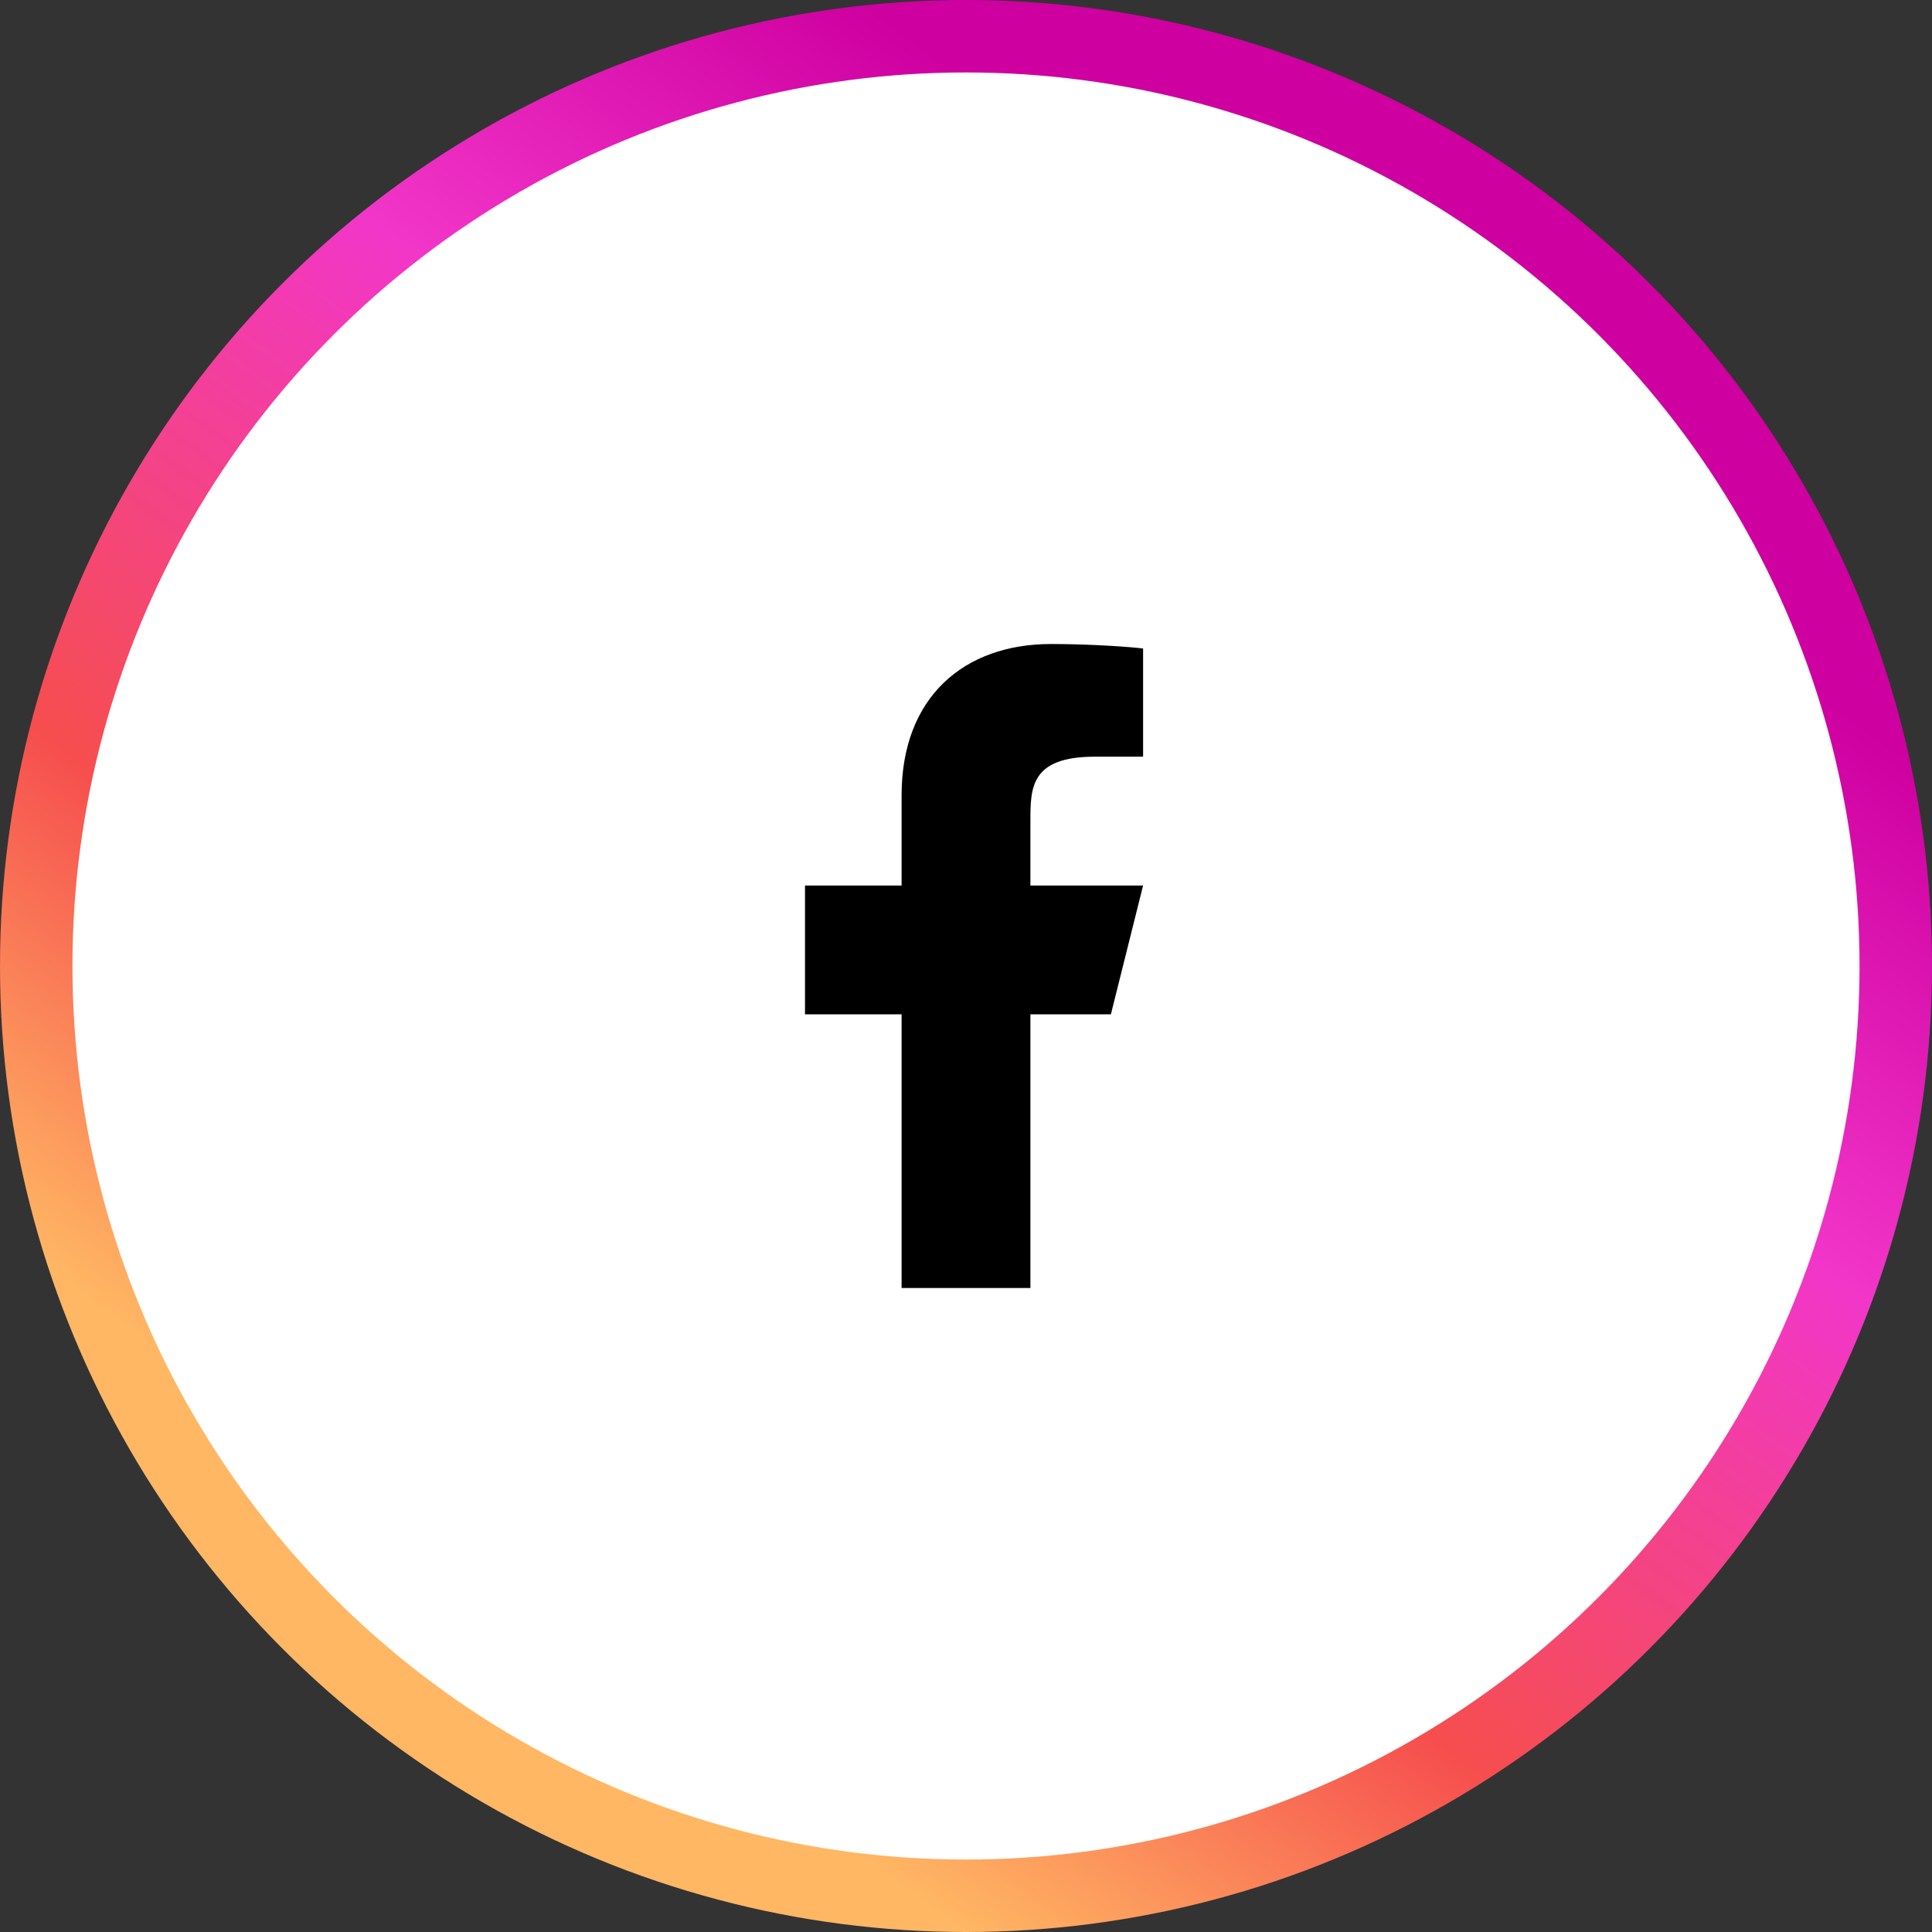
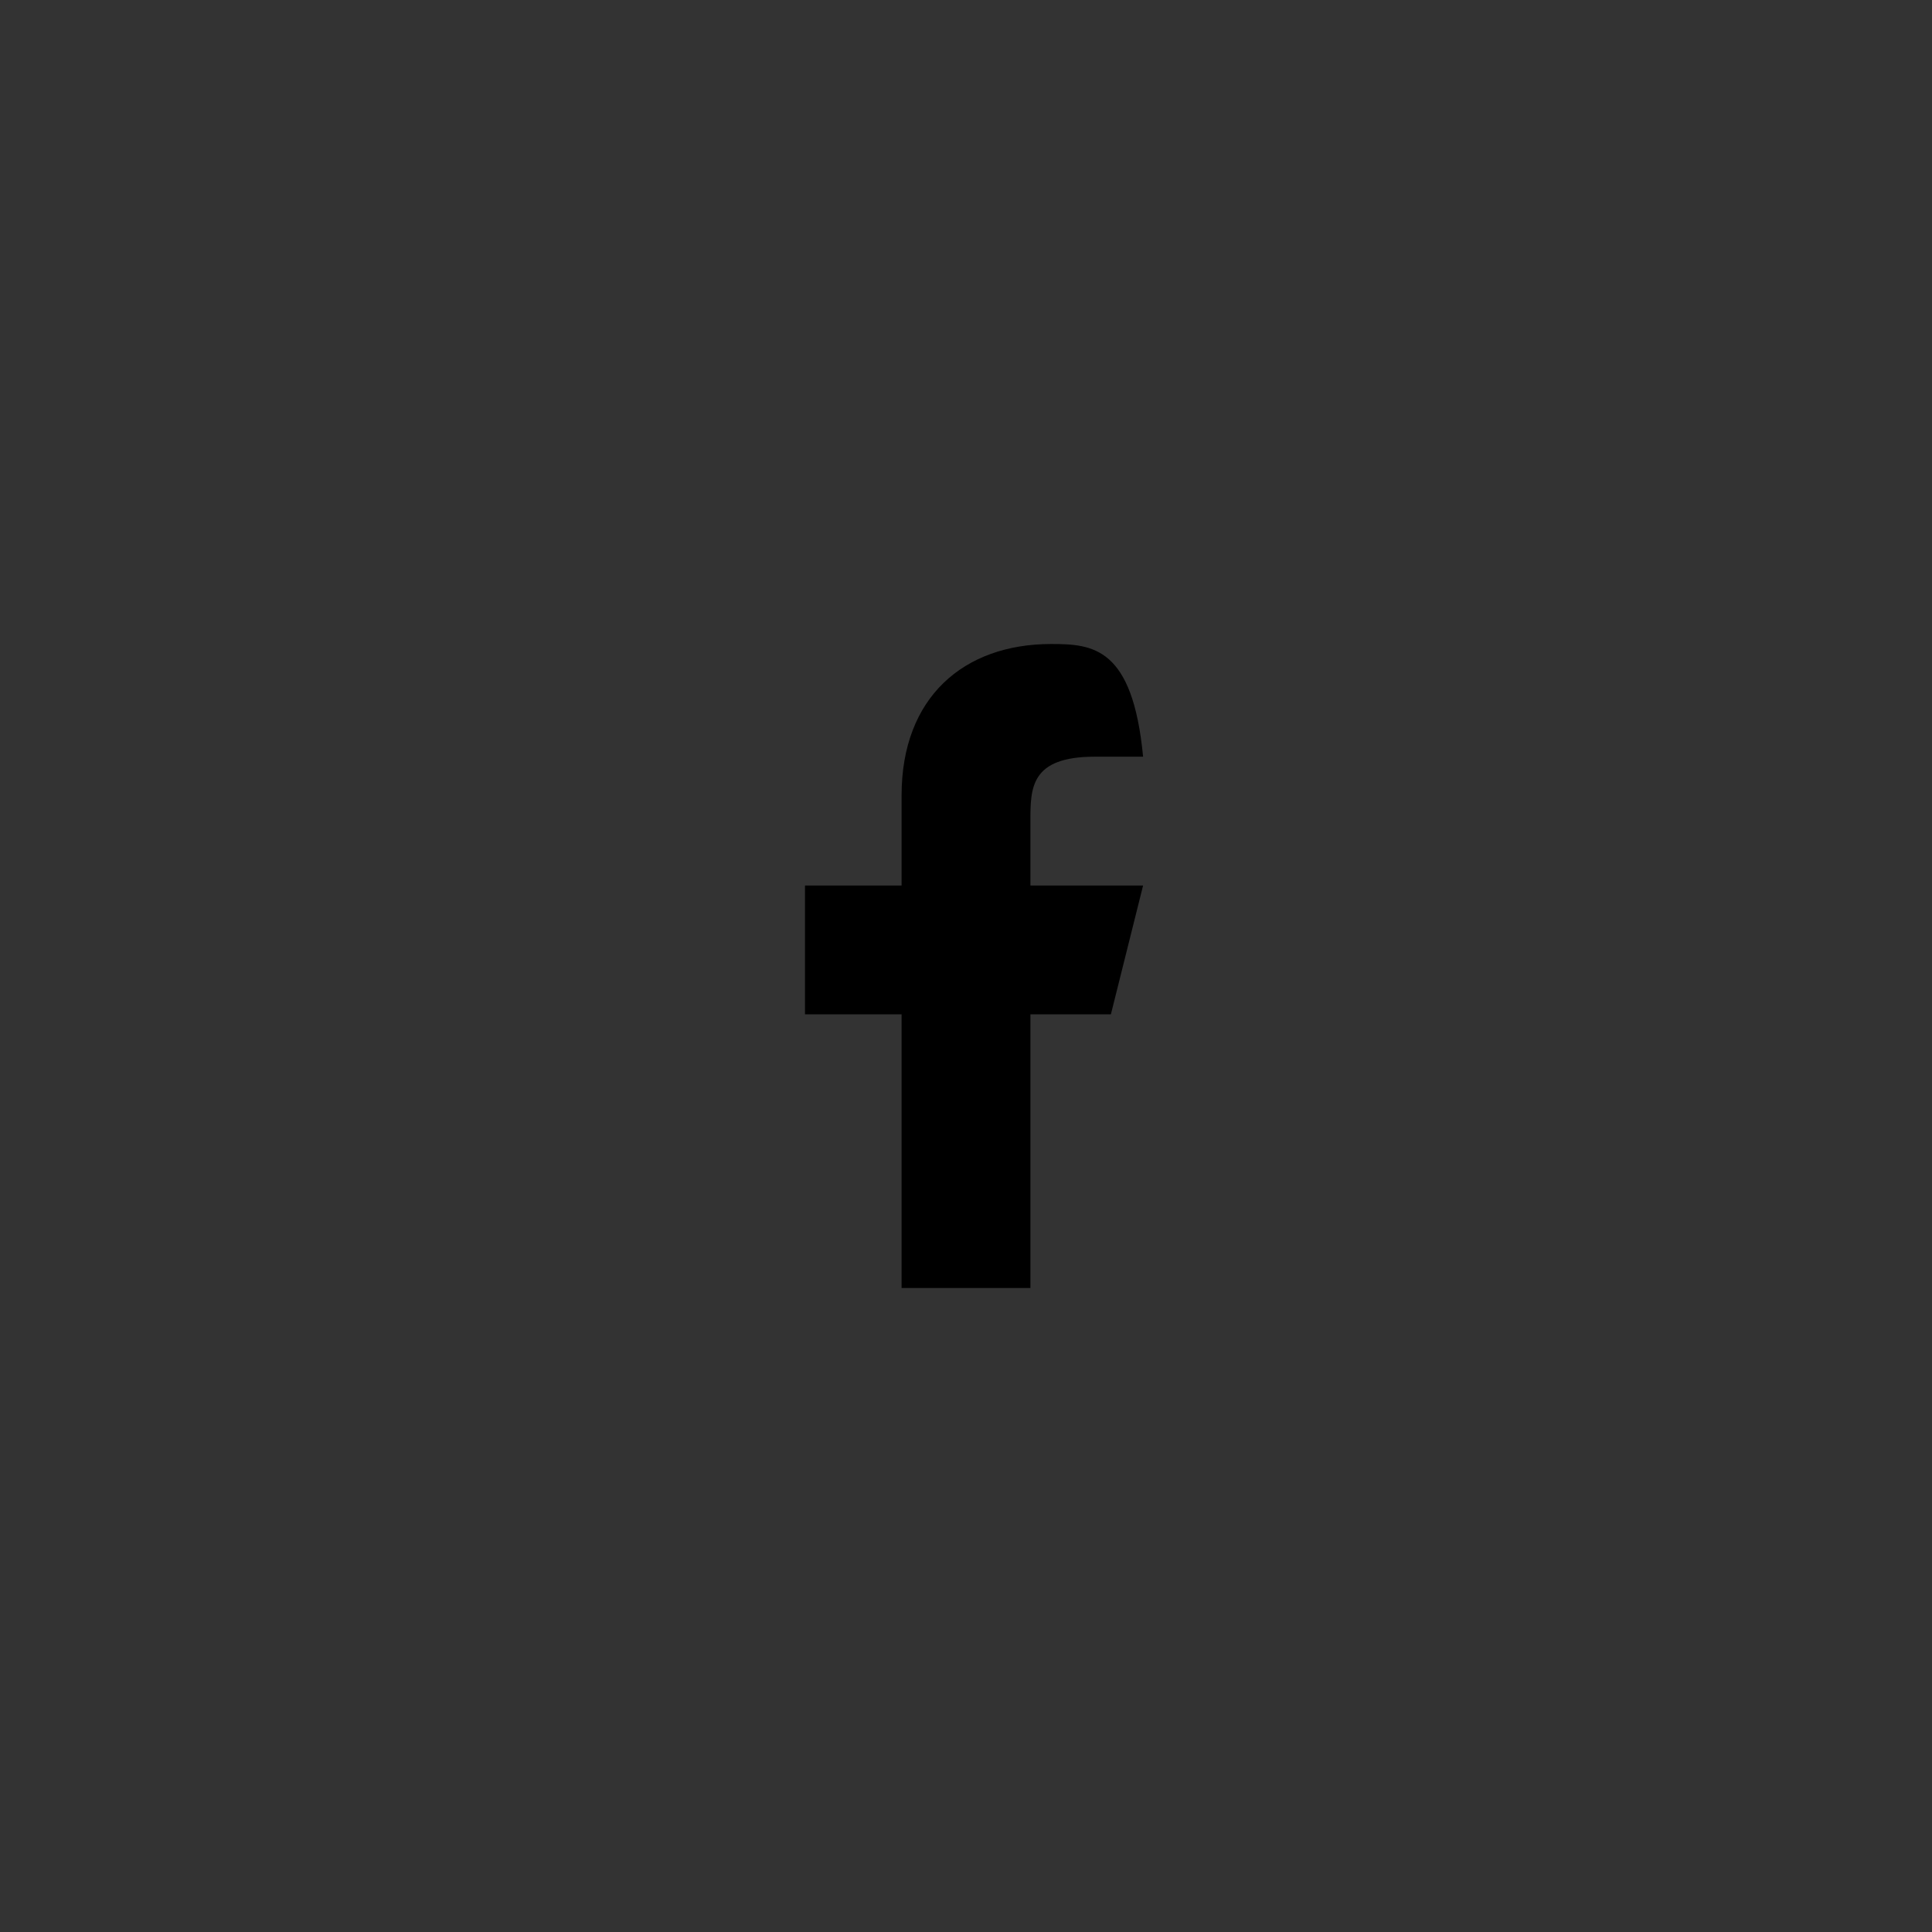
<svg xmlns="http://www.w3.org/2000/svg" width="80" height="80" viewBox="0 0 80 80" fill="none">
  <rect x="0" y="0" width="80" height="80" fill="#333333" stroke="none" />
-   <circle cx="40" cy="40" r="38.5" fill="white" stroke="url(#paint0_linear_5_3)" stroke-width="3" />
-   <path d="M42.667 42H46L47.333 36.667H42.667V34C42.667 32.627 42.667 31.333 45.333 31.333H47.333V26.853C46.899 26.796 45.257 26.667 43.524 26.667C39.904 26.667 37.333 28.876 37.333 32.933V36.667H33.333V42H37.333V53.333H42.667V42Z" fill="black" />
+   <path d="M42.667 42H46L47.333 36.667H42.667V34C42.667 32.627 42.667 31.333 45.333 31.333H47.333C46.899 26.796 45.257 26.667 43.524 26.667C39.904 26.667 37.333 28.876 37.333 32.933V36.667H33.333V42H37.333V53.333H42.667V42Z" fill="black" />
  <defs>
    <linearGradient id="paint0_linear_5_3" x1="76.5" y1="29.5" x2="40" y2="80" gradientUnits="userSpaceOnUse">
      <stop stop-color="#CE00A0" />
      <stop offset="0.31" stop-color="#F236C9" />
      <stop offset="0.715" stop-color="#F64E4E" />
      <stop offset="1" stop-color="#FFB763" />
    </linearGradient>
  </defs>
</svg>